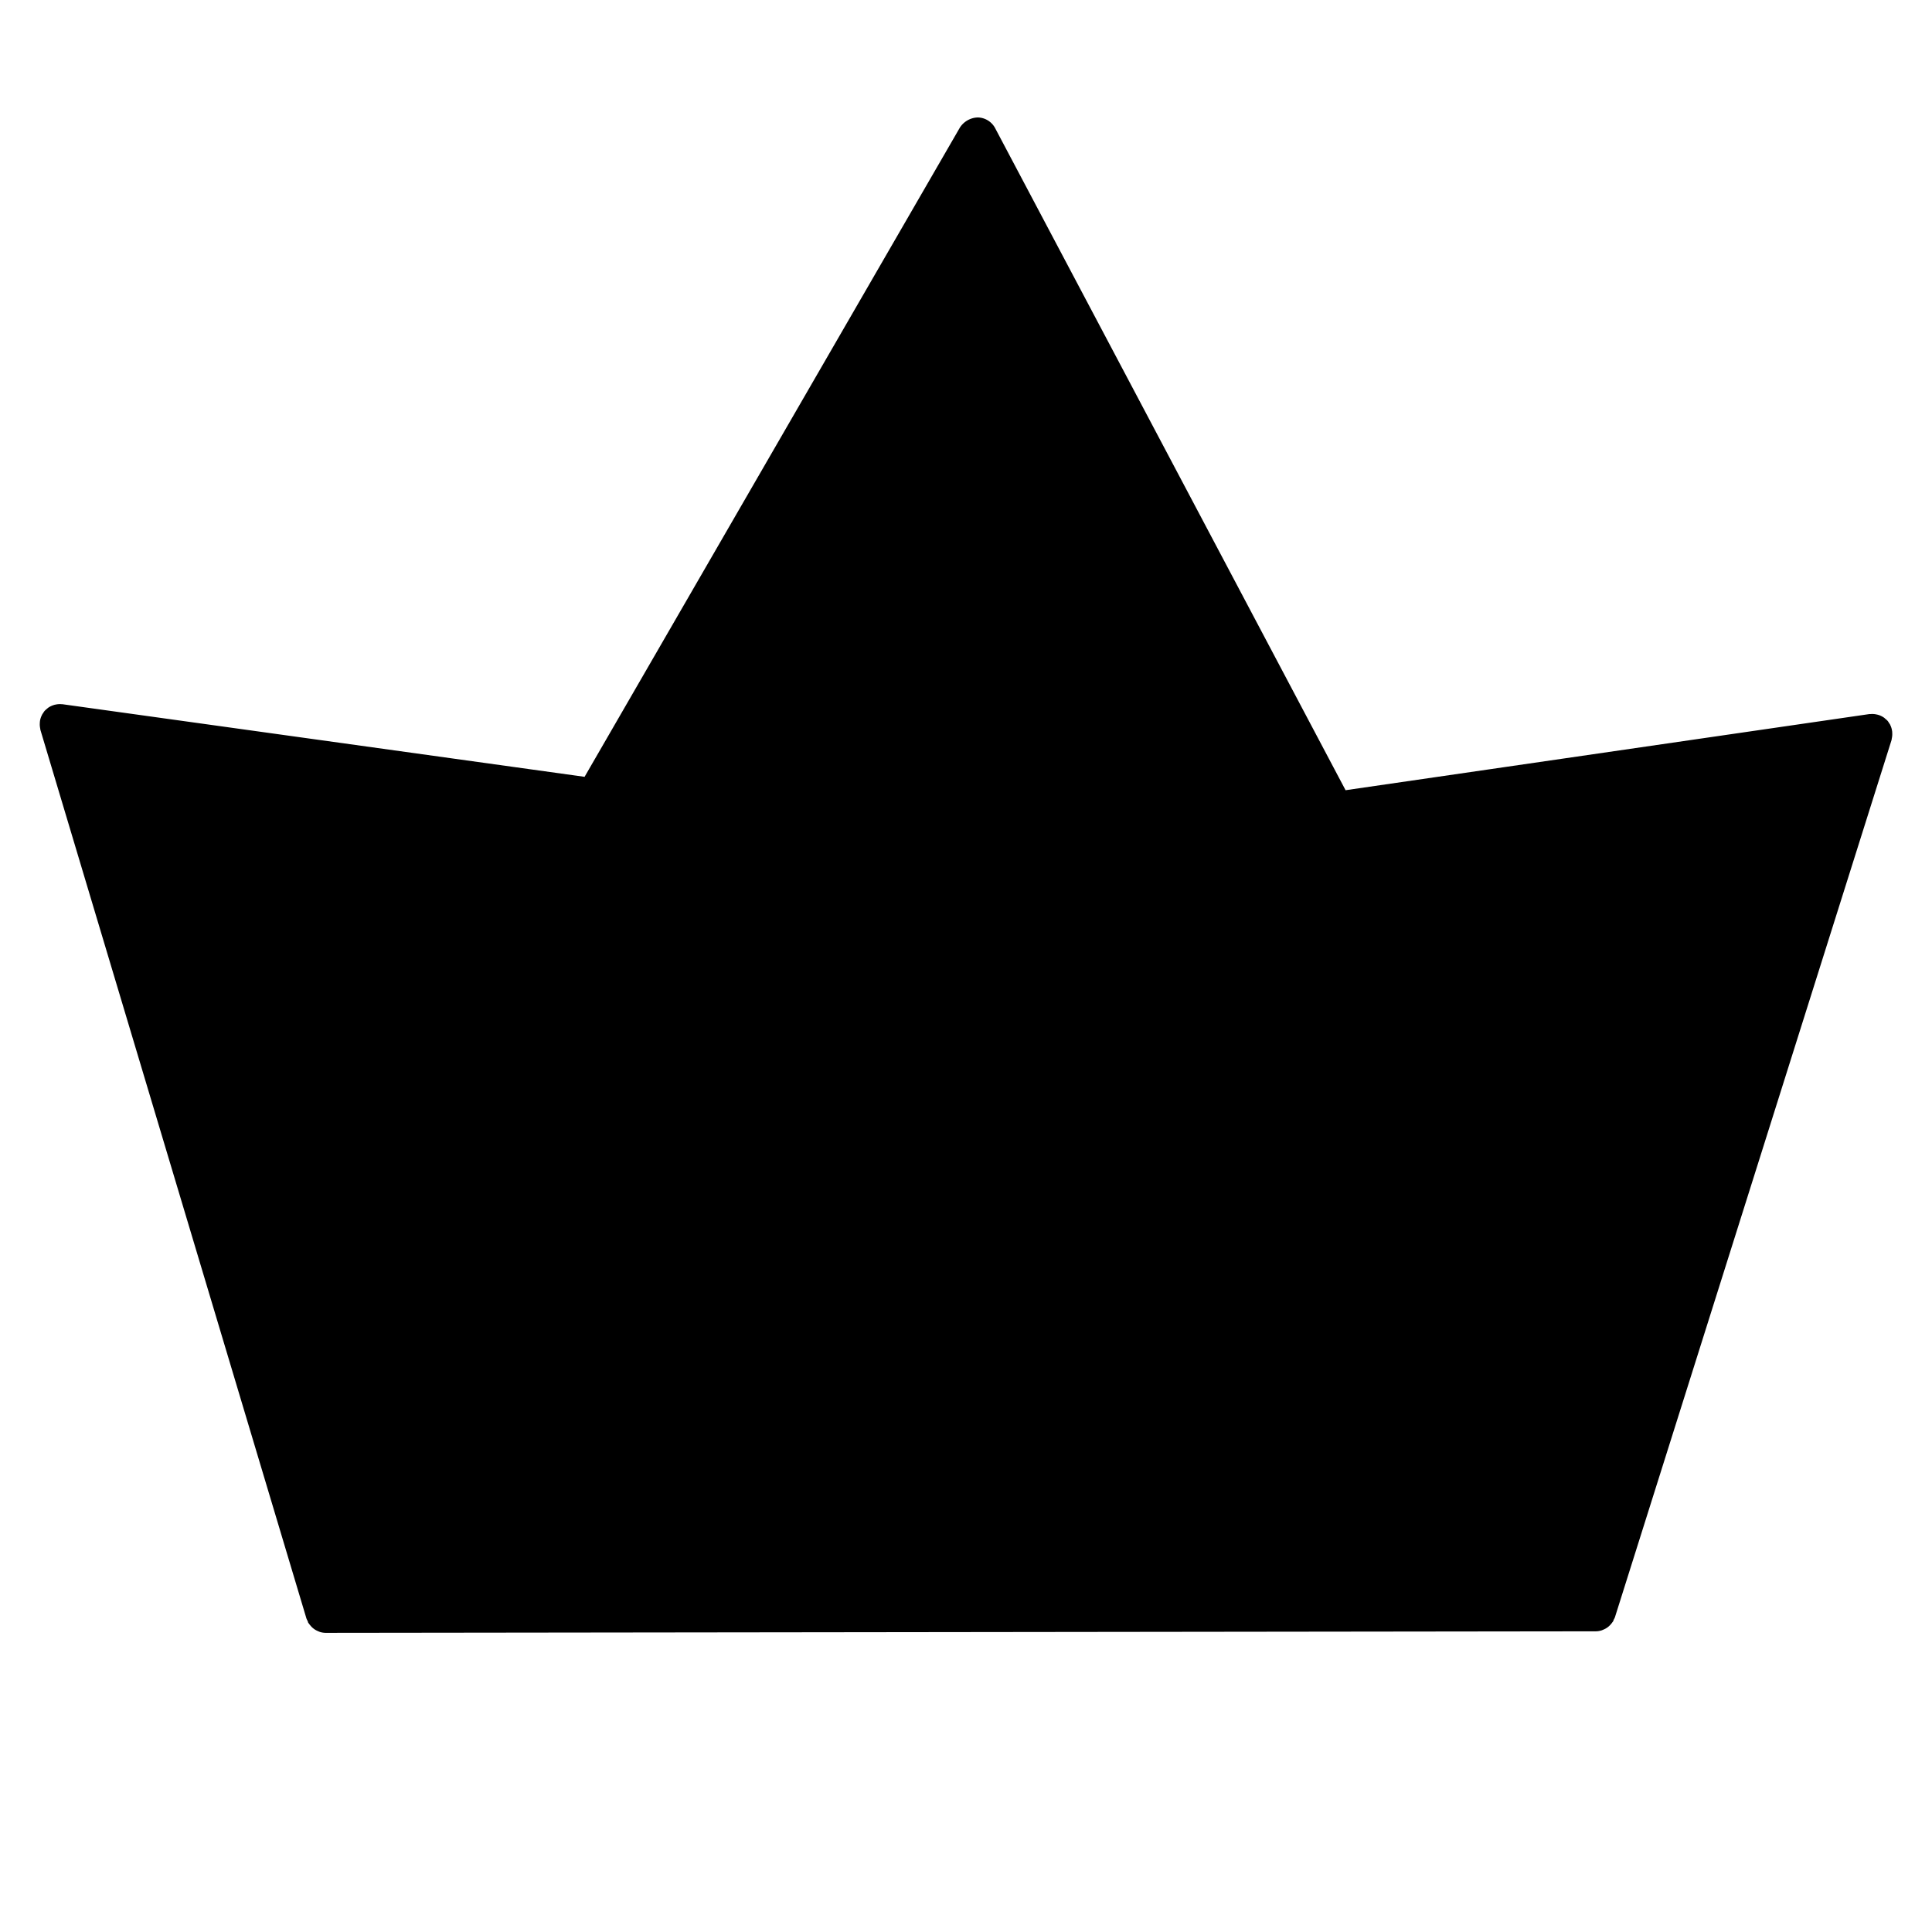
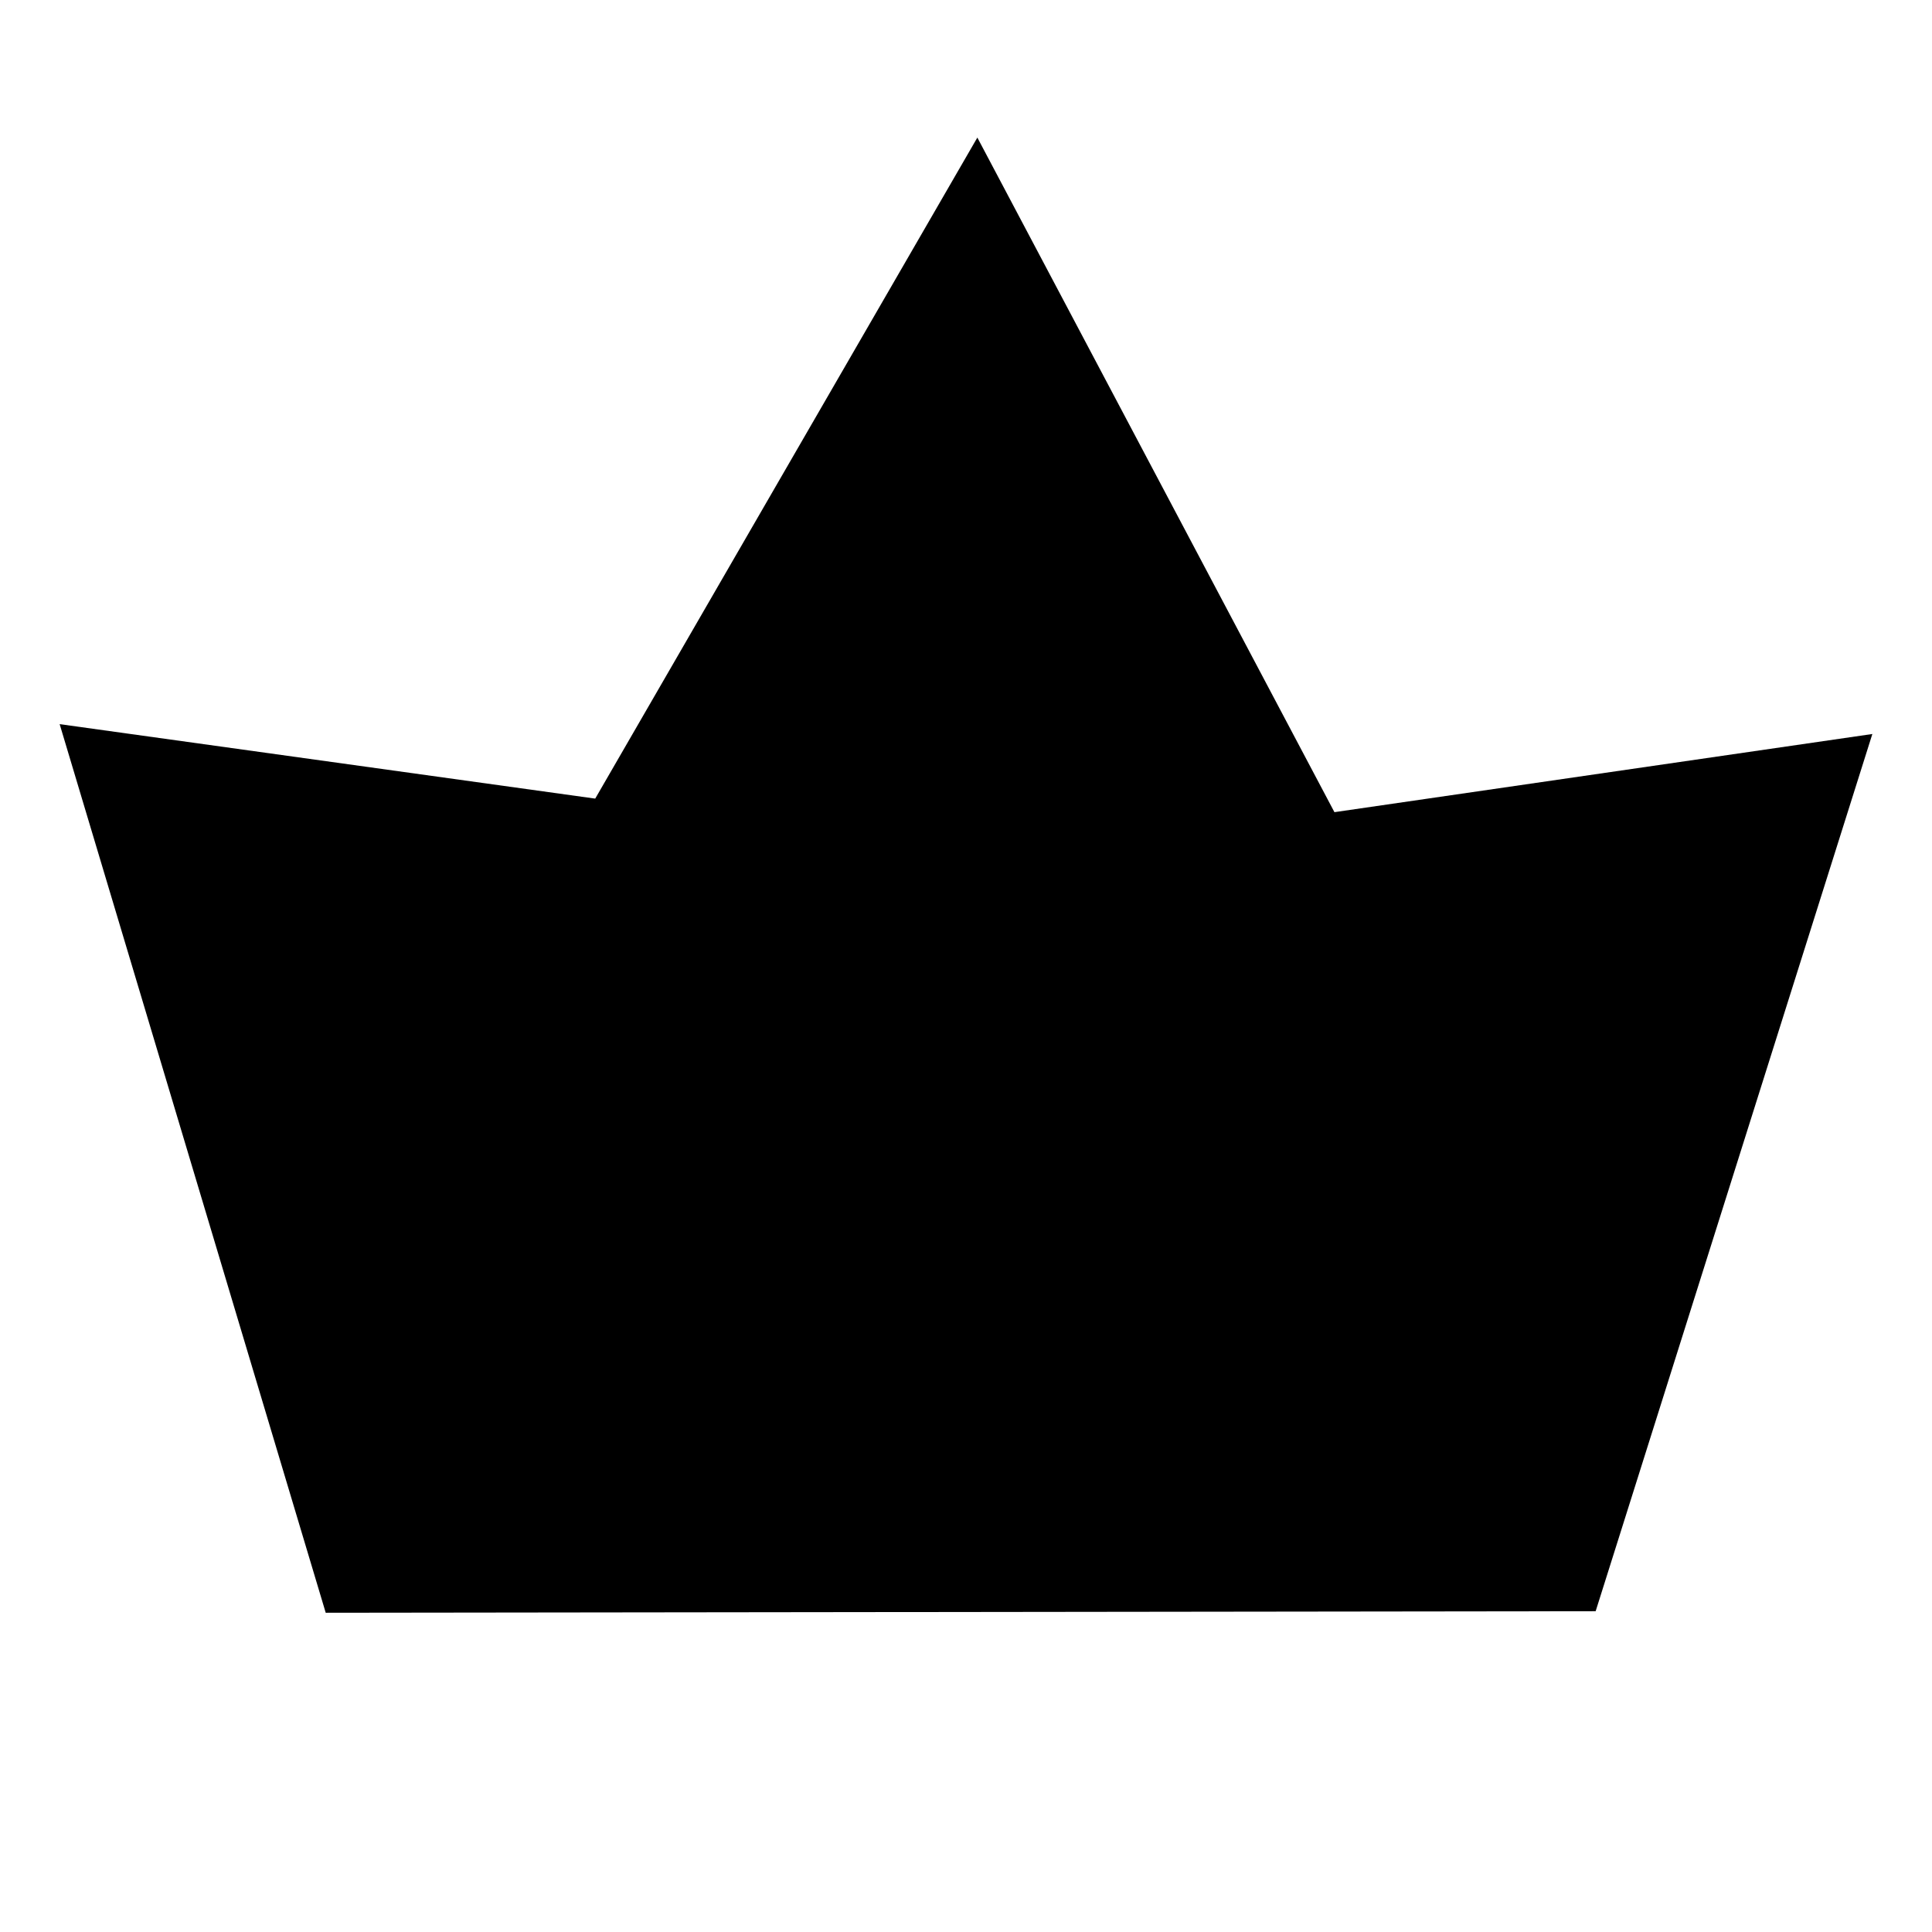
<svg xmlns="http://www.w3.org/2000/svg" viewBox="0 0 96 96">
  <rect width="96" height="96" fill="#fff" opacity="0" />
  <polygon points="66.307 40.356 66.307 40.356 48.564 6.836 29.578 39.679 29.543 39.678 2.964 35.982 16.185 80.137 79.287 80.06 93.036 36.472 66.307 40.356" class="sgmaincolor" />
-   <path d="M94,36.7a.967.967,0,0,0,.023-.3c0-.025,0-.049-.006-.074A.968.968,0,0,0,93.913,36c0-.008,0-.016-.008-.023s-.021-.021-.029-.034a1.026,1.026,0,0,0-.078-.12.978.978,0,0,0-.122-.11c-.017-.015-.03-.031-.048-.044a1,1,0,0,0-.294-.146.755.755,0,0,0-.079-.019.953.953,0,0,0-.3-.023c-.014,0-.028,0-.042,0h-.018L66.861,39.265,49.448,6.368a1,1,0,0,0-.865-.532,1.1,1.1,0,0,0-.885.5L29.047,38.6,3.1,34.992H3.1c-.012,0-.024,0-.037,0a.971.971,0,0,0-.319.023c-.02,0-.039.008-.059.014a1,1,0,0,0-.307.15c-.013.01-.024.024-.038.035a.971.971,0,0,0-.13.119.994.994,0,0,0-.076.115c-.009.014-.023.021-.031.036s0,.016-.008.024a.982.982,0,0,0-.109.322.665.665,0,0,0-.006.077.986.986,0,0,0,.02.3c0,.015,0,.03.008.045l0,.017L15.227,80.423a1.019,1.019,0,0,0,.062.129c.012.026.012.054.026.079s.025.029.035.045a.932.932,0,0,0,.066.086.959.959,0,0,0,.133.137c.027.022.054.043.083.063a.969.969,0,0,0,.175.091.859.859,0,0,0,.088.037.994.994,0,0,0,.286.046h.006l63.1-.077H79.3a1,1,0,0,0,.278-.045c.032-.01.06-.024.091-.037a.937.937,0,0,0,.169-.088.913.913,0,0,0,.086-.064.991.991,0,0,0,.129-.13.891.891,0,0,0,.069-.09.494.494,0,0,0,.035-.045.644.644,0,0,0,.025-.074.813.813,0,0,0,.063-.125L93.99,36.773a.157.157,0,0,0,0-.023C94,36.734,94,36.717,94,36.7Zm-15.3,41.871L50.072,62.033,91.317,38.6ZM4.644,38.107l41.4,23.912L16.783,78.647ZM48.057,63.179,75.564,79.065l-55.586.067ZM87.926,38.225,71.308,47.667l-3.453-6.525ZM48.526,8.9,69.569,48.655,48.064,60.874,25.886,48.065ZM24.154,47.065,7.9,37.679l20.066,2.79Z" />
</svg>